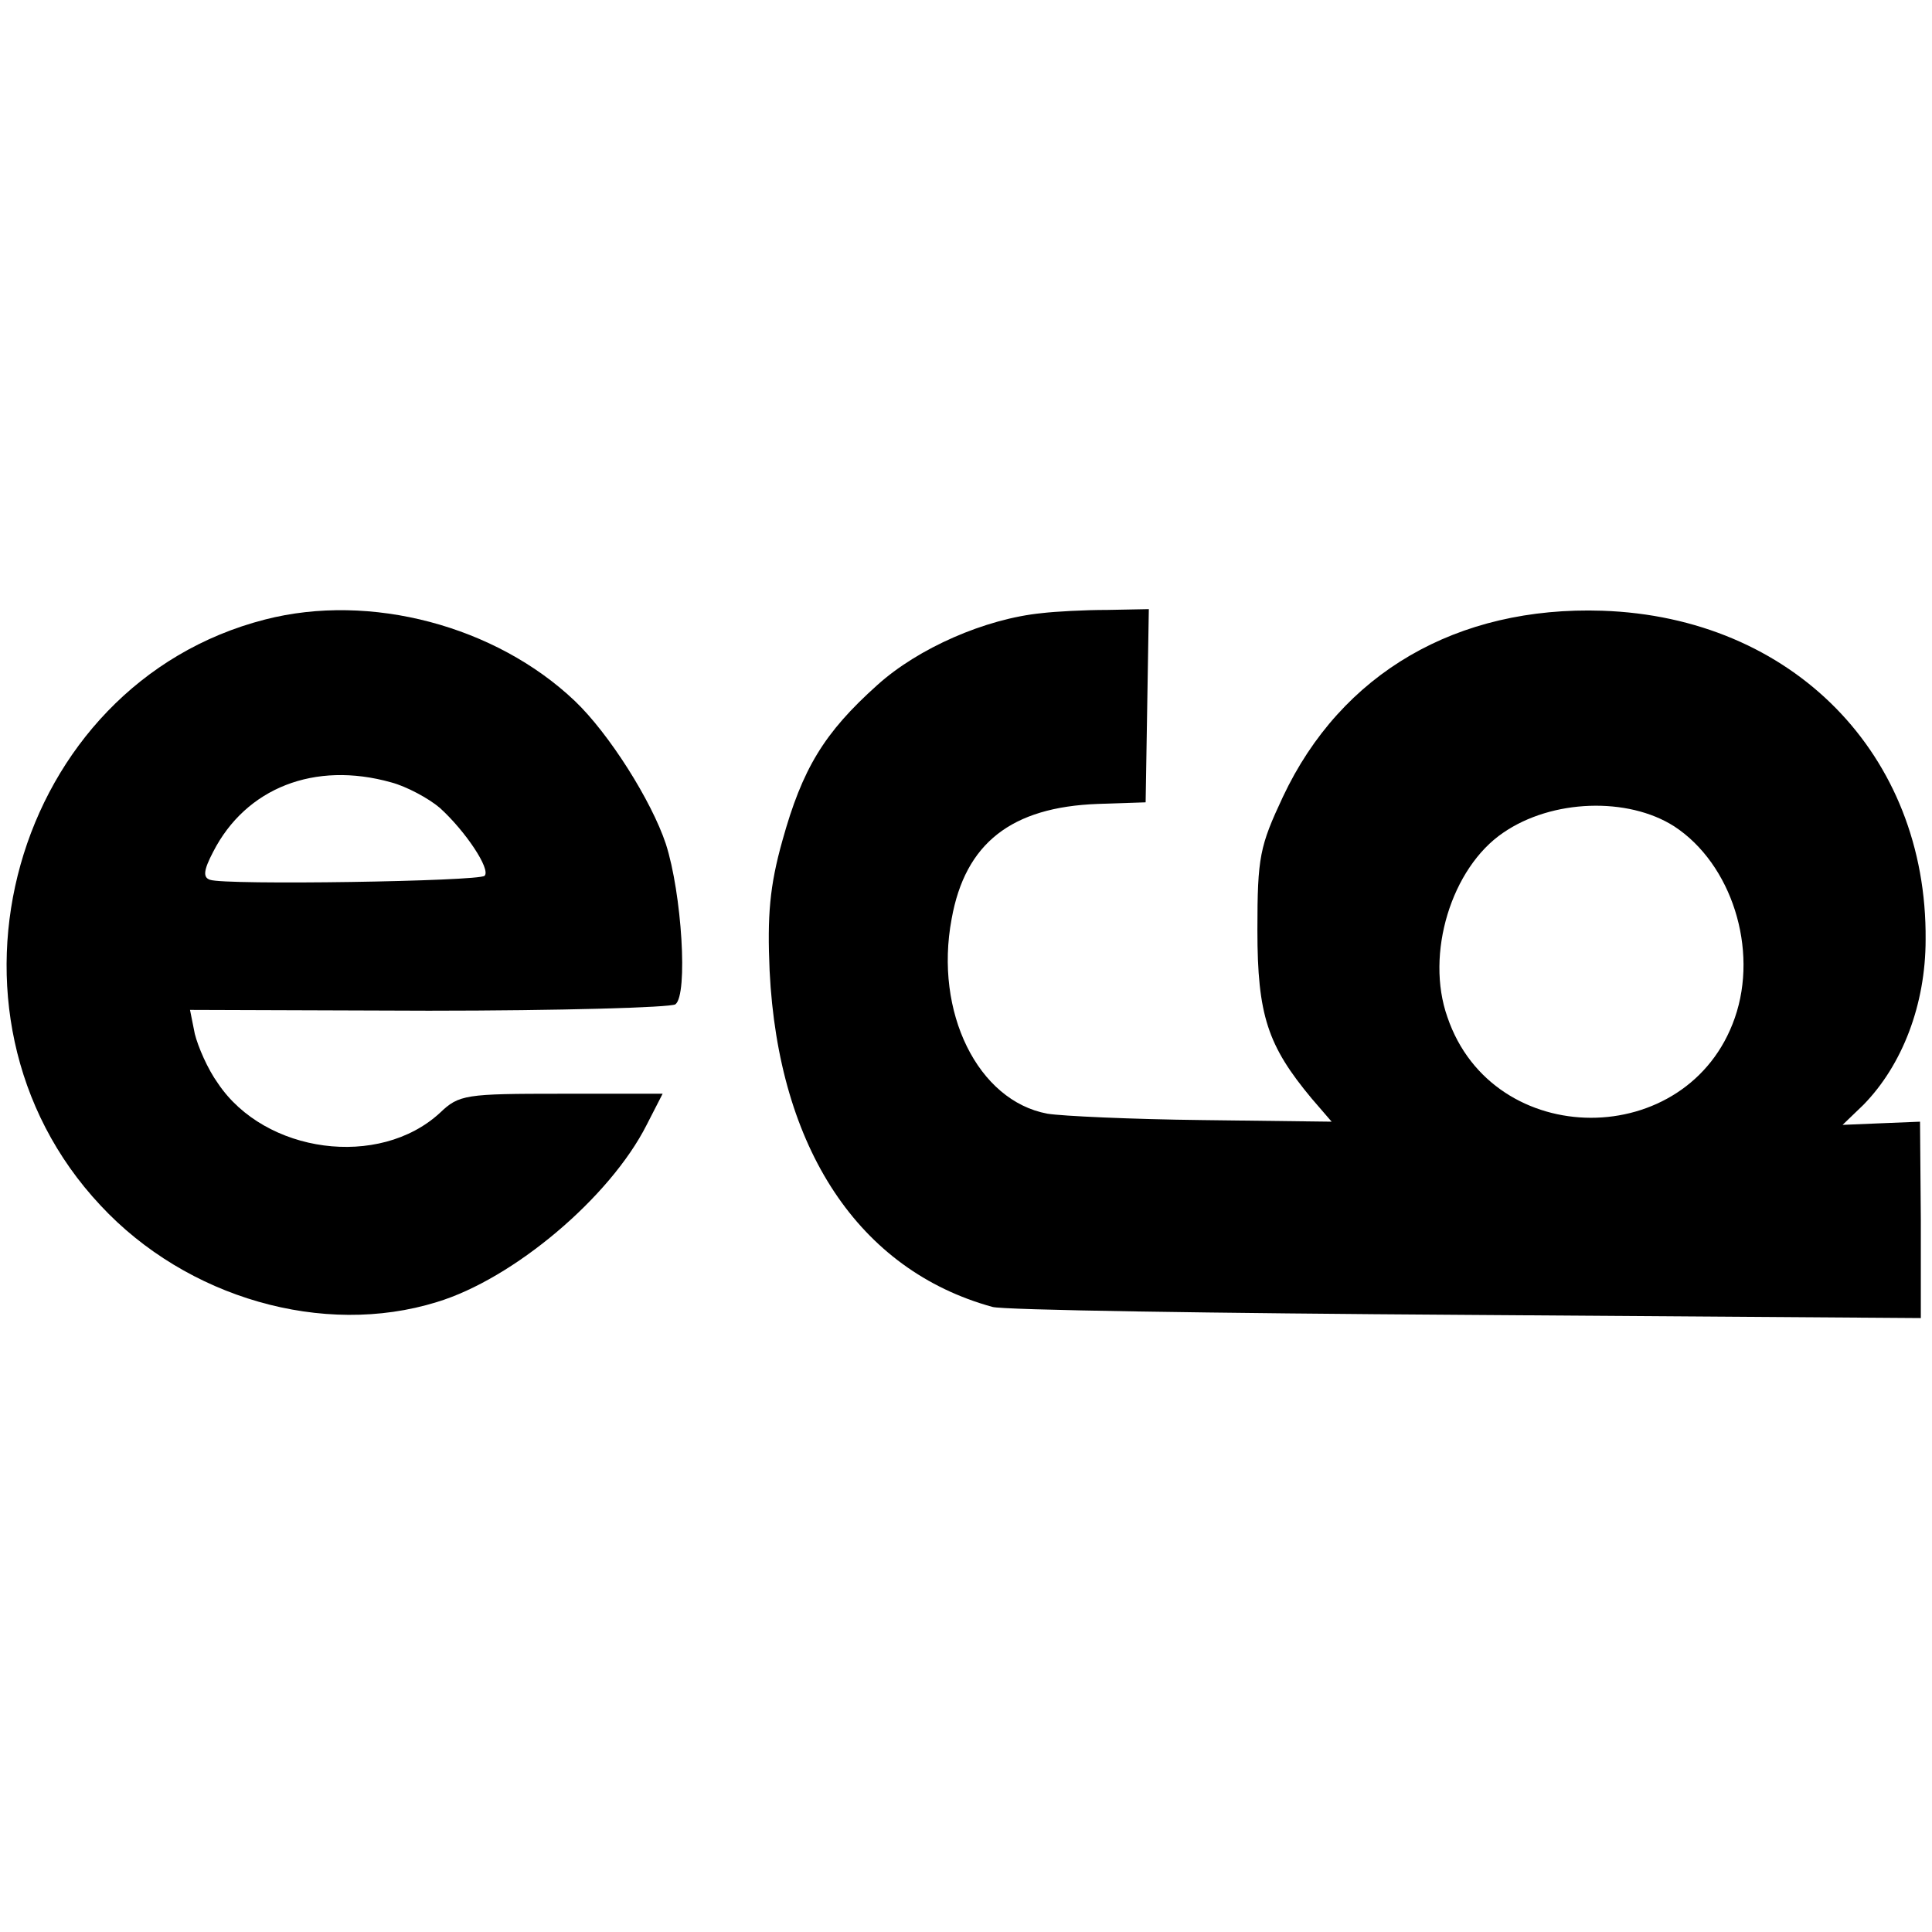
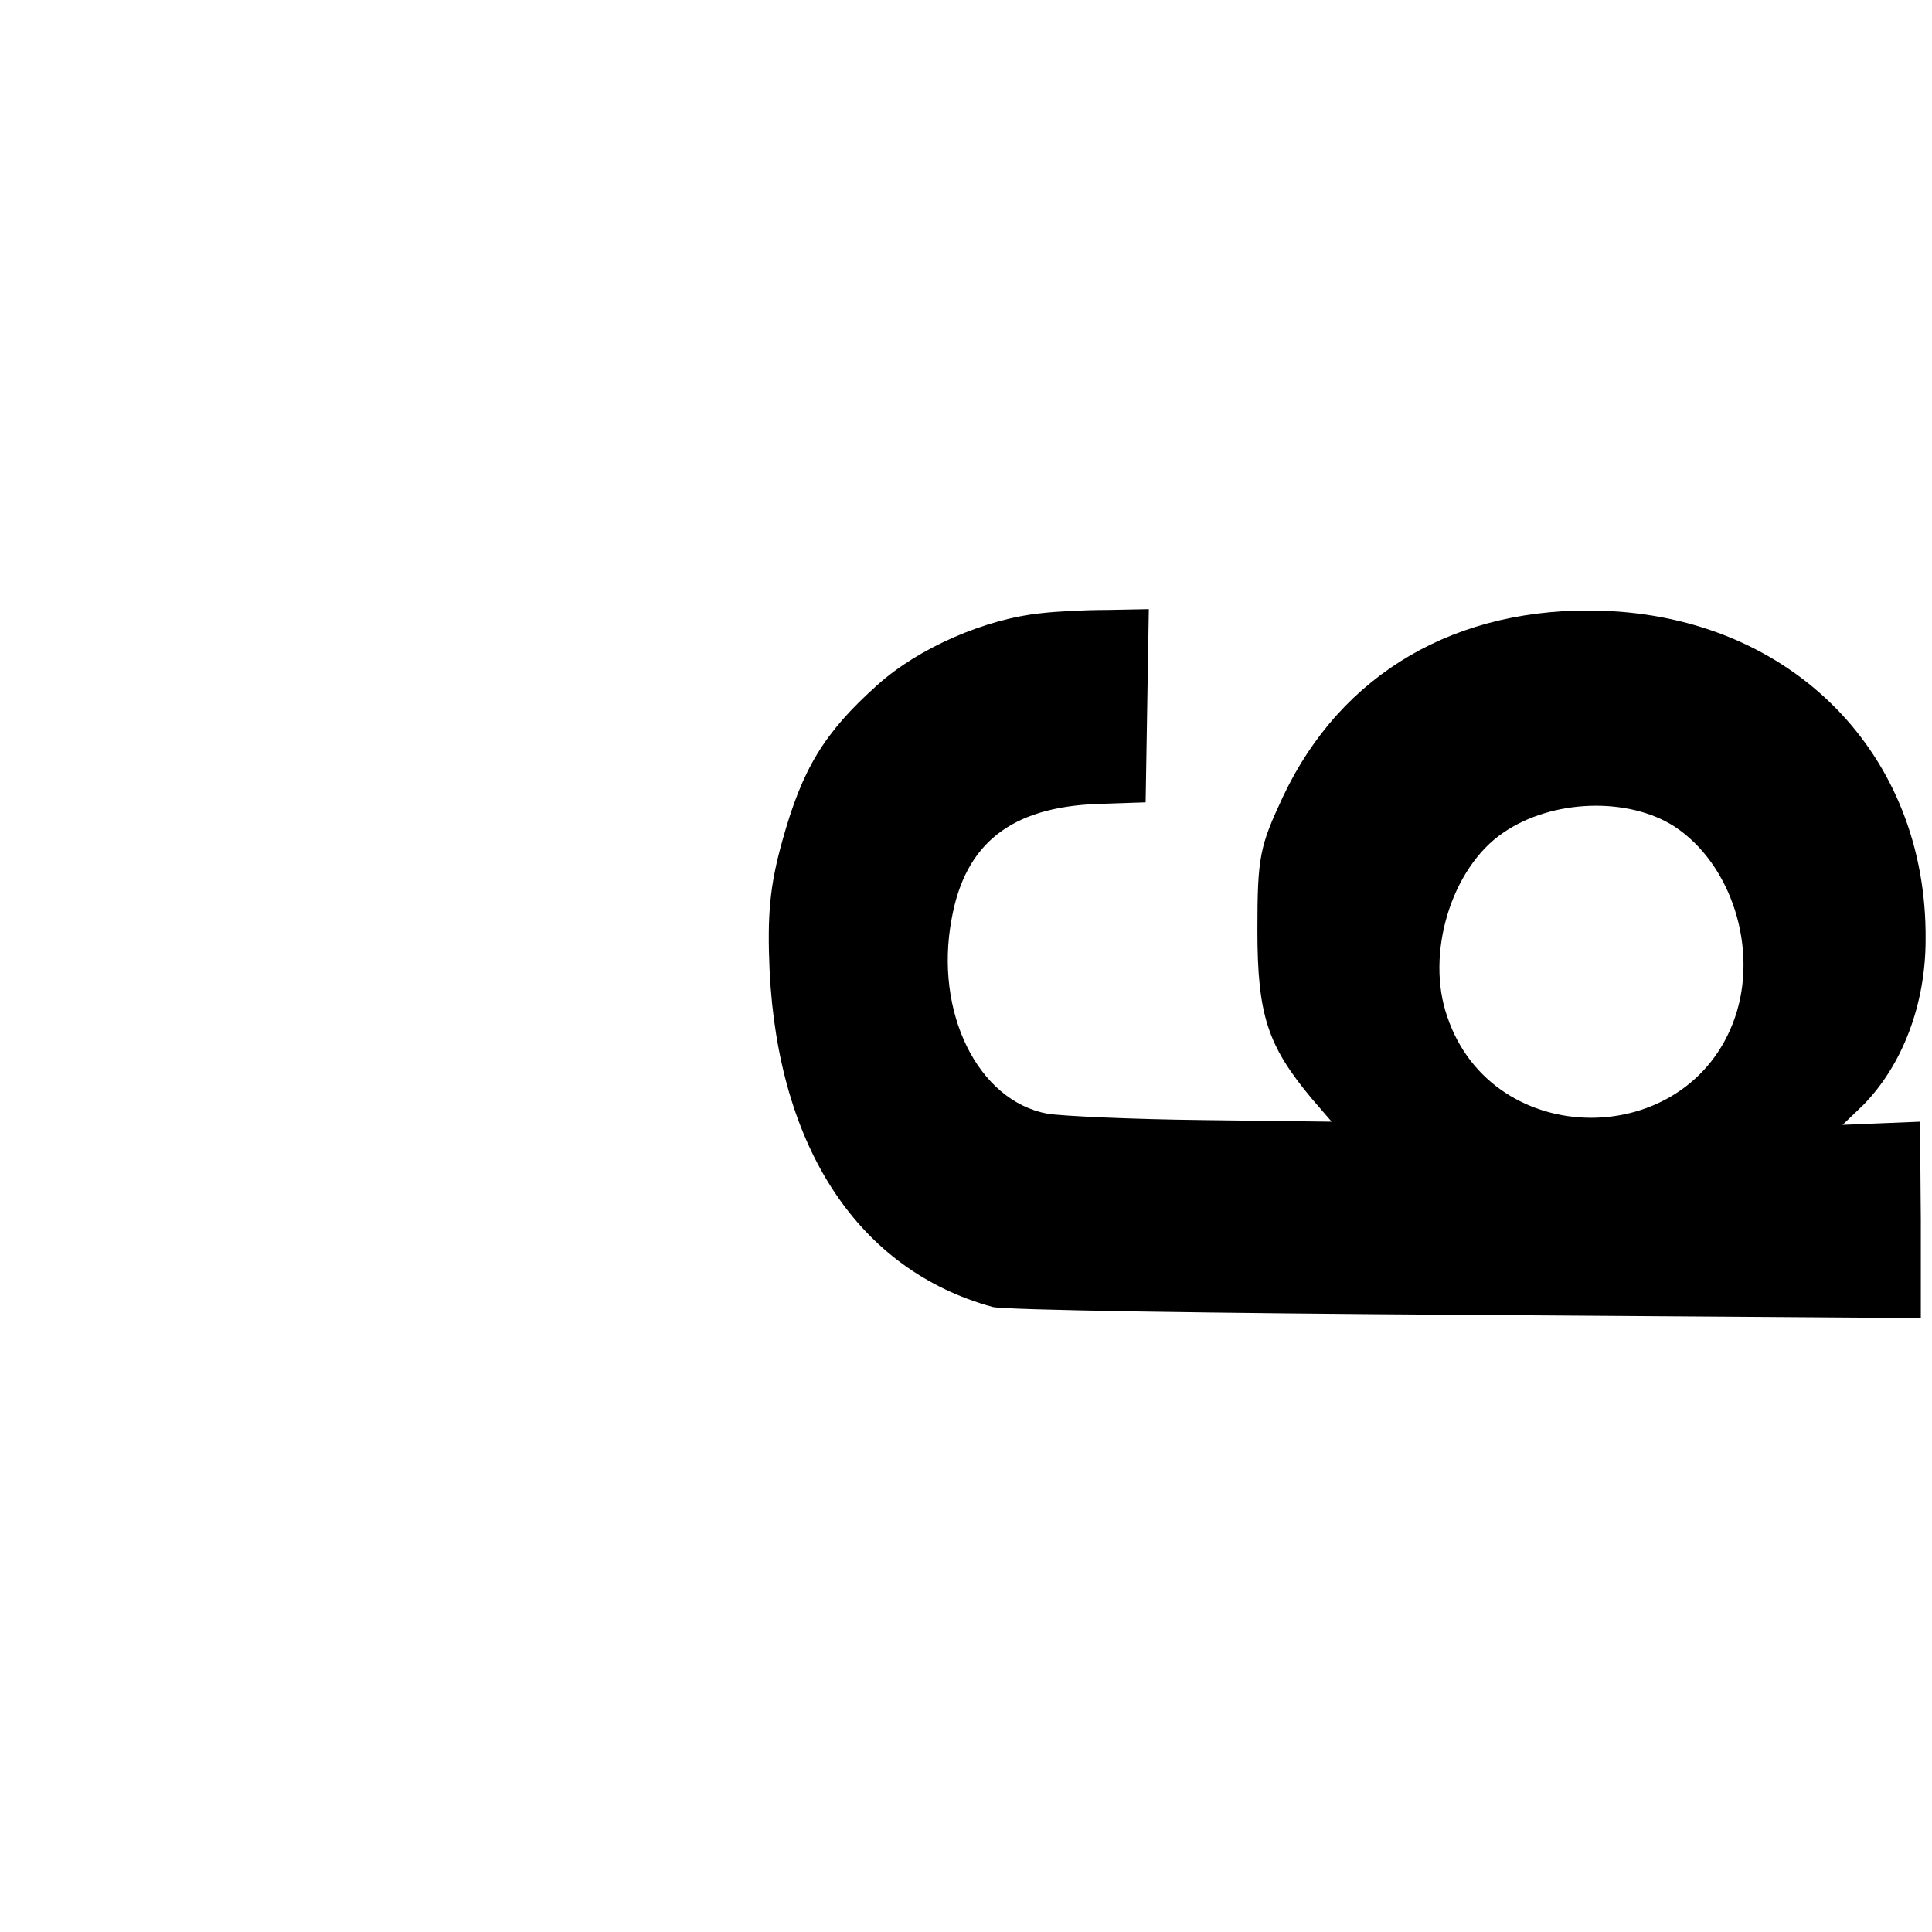
<svg xmlns="http://www.w3.org/2000/svg" version="1.0" width="242pt" height="242pt" viewBox="0 0 242 242" preserveAspectRatio="xMidYMid meet">
  <g transform="translate(0,242) scale(0.1,-0.1)" fill="#000000" stroke="none">
-     <path d="M332 1644 c-316 -81 -432 -493 -206 -734 108 -116 279 -165 421 -121 96 29 217 131 263 222 l20 39 -127 0 c-120 0 -128 -1 -152 -24 -76 -70 -219 -51 -278 37 -13 18 -25 46 -29 62 l-6 30 299 -1 c164 0 303 4 309 8 16 12 8 139 -12 201 -18 54 -71 138 -114 179 -99 94 -256 136 -388 102z m158 -204 c19 -5 47 -20 61 -32 32 -29 64 -77 56 -85 -7 -7 -325 -12 -344 -5 -9 3 -8 12 4 35 41 80 127 114 223 87z" />
    <path d="M1305 1652 c-71 -7 -155 -44 -206 -90 -67 -60 -94 -105 -119 -195 -16 -57 -19 -94 -16 -163 11 -223 112 -375 279 -421 12 -4 279 -8 593 -10 l570 -4 0 123 -1 123 -49 -2 -48 -2 26 25 c49 50 78 126 78 207 2 232 -167 404 -405 412 -182 6 -327 -78 -400 -233 -29 -62 -32 -75 -32 -167 0 -107 13 -145 68 -211 l25 -29 -162 2 c-88 1 -176 5 -194 8 -87 16 -142 127 -120 244 17 95 75 140 183 144 l60 2 2 121 2 121 -52 -1 c-29 0 -65 -2 -82 -4z m792 -267 c72 -47 106 -154 76 -240 -58 -167 -303 -167 -360 1 -28 79 5 187 70 231 61 42 156 45 214 8z" />
  </g>
</svg>